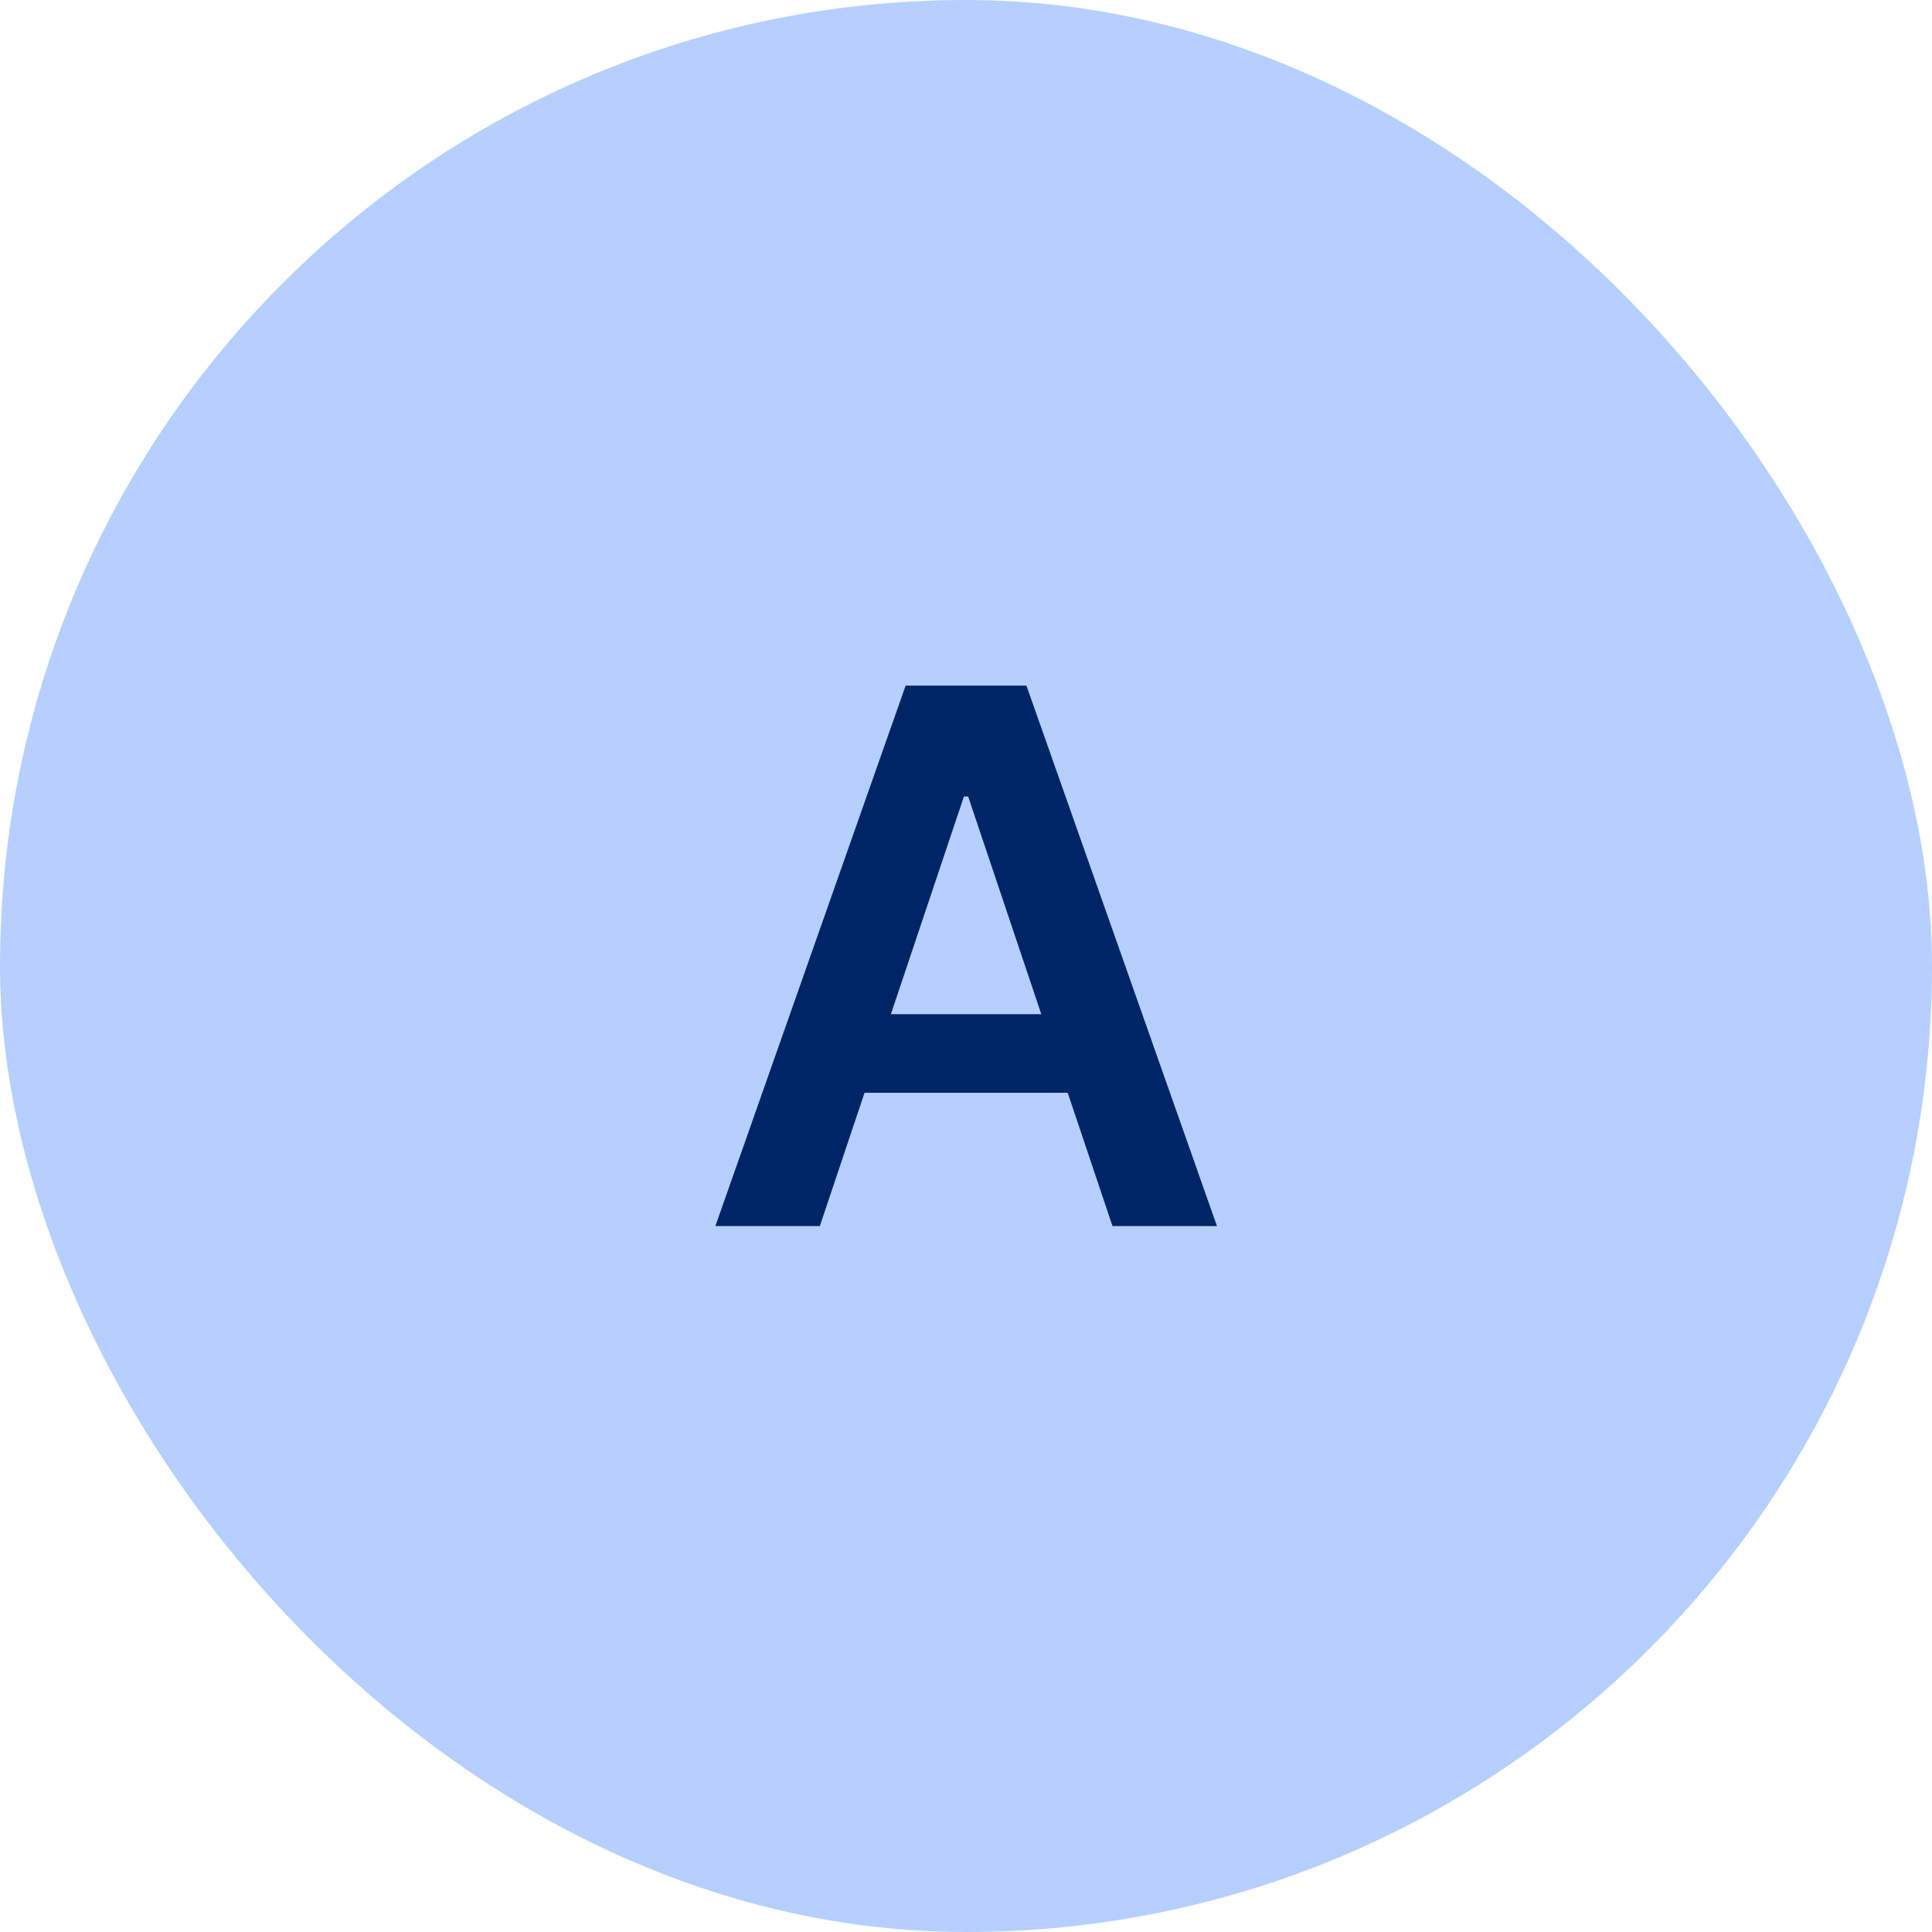
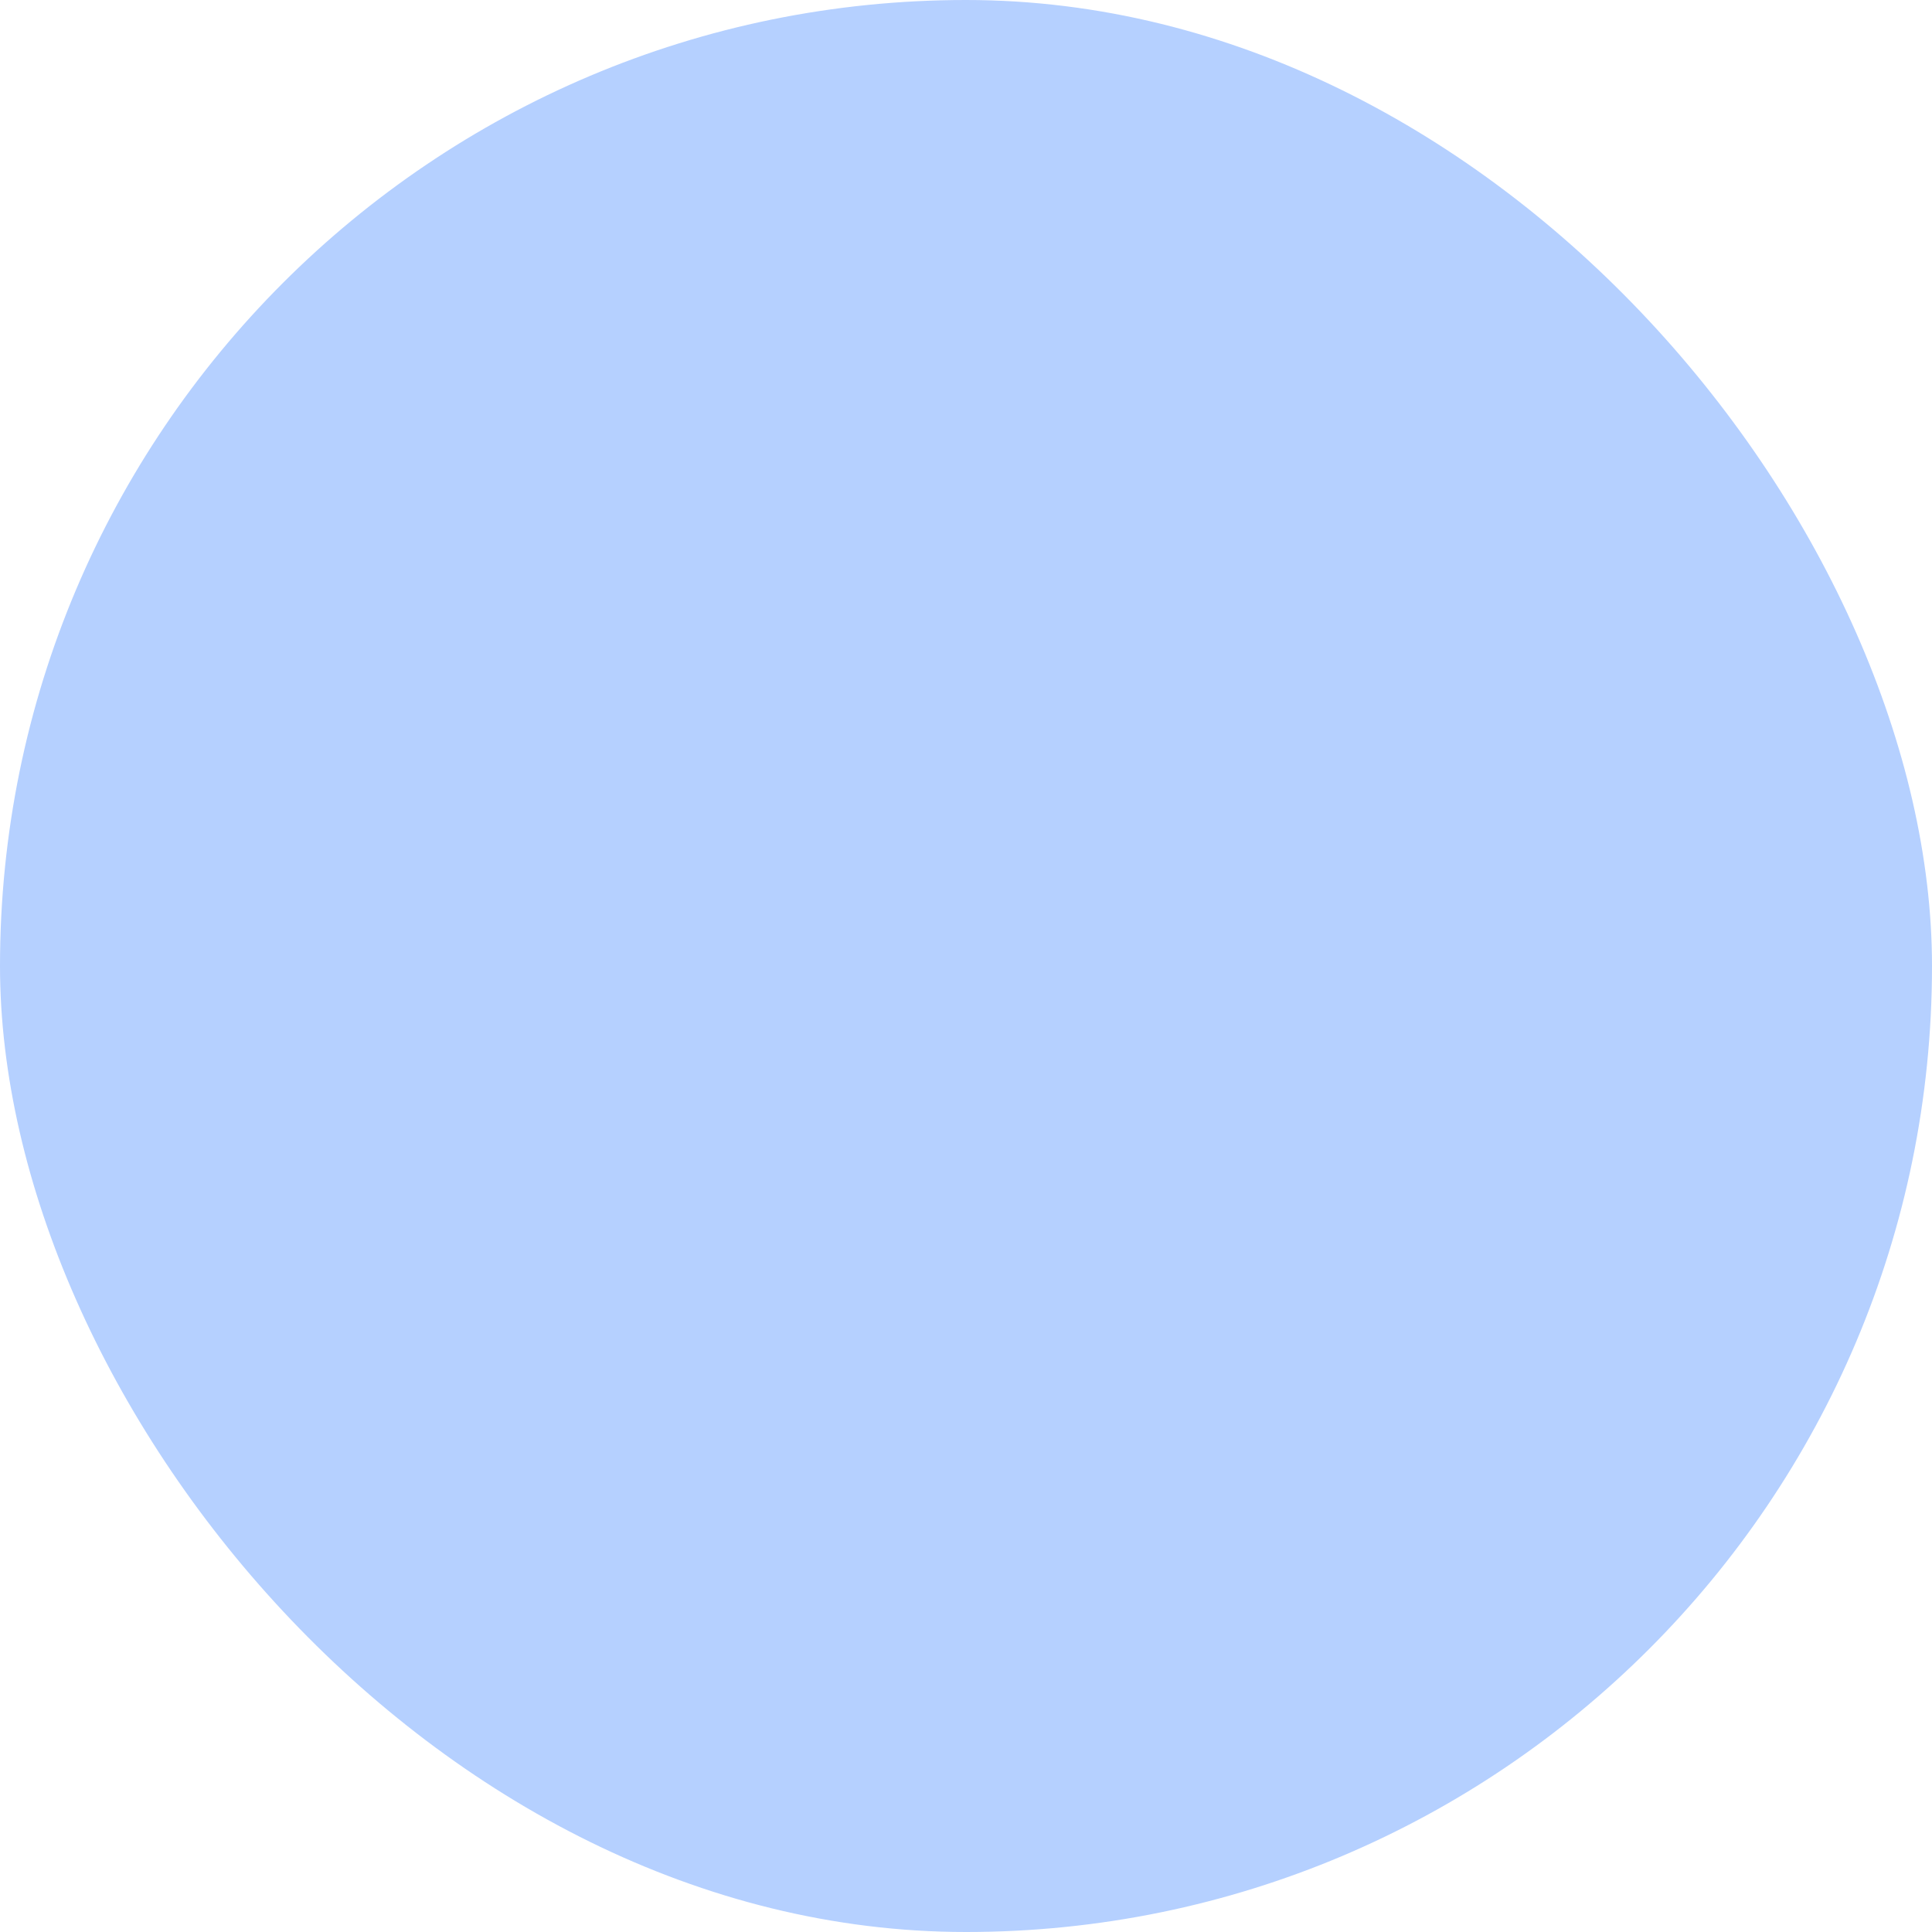
<svg xmlns="http://www.w3.org/2000/svg" width="52" height="52" viewBox="0 0 52 52" fill="none">
  <rect width="52" height="52" rx="26" fill="#B5D0FF" />
-   <path d="M22.066 33H19.254L24.375 18.454H27.627L32.755 33H29.943L26.058 21.438H25.944L22.066 33ZM22.159 27.297H29.829V29.413H22.159V27.297Z" fill="#002567" />
</svg>